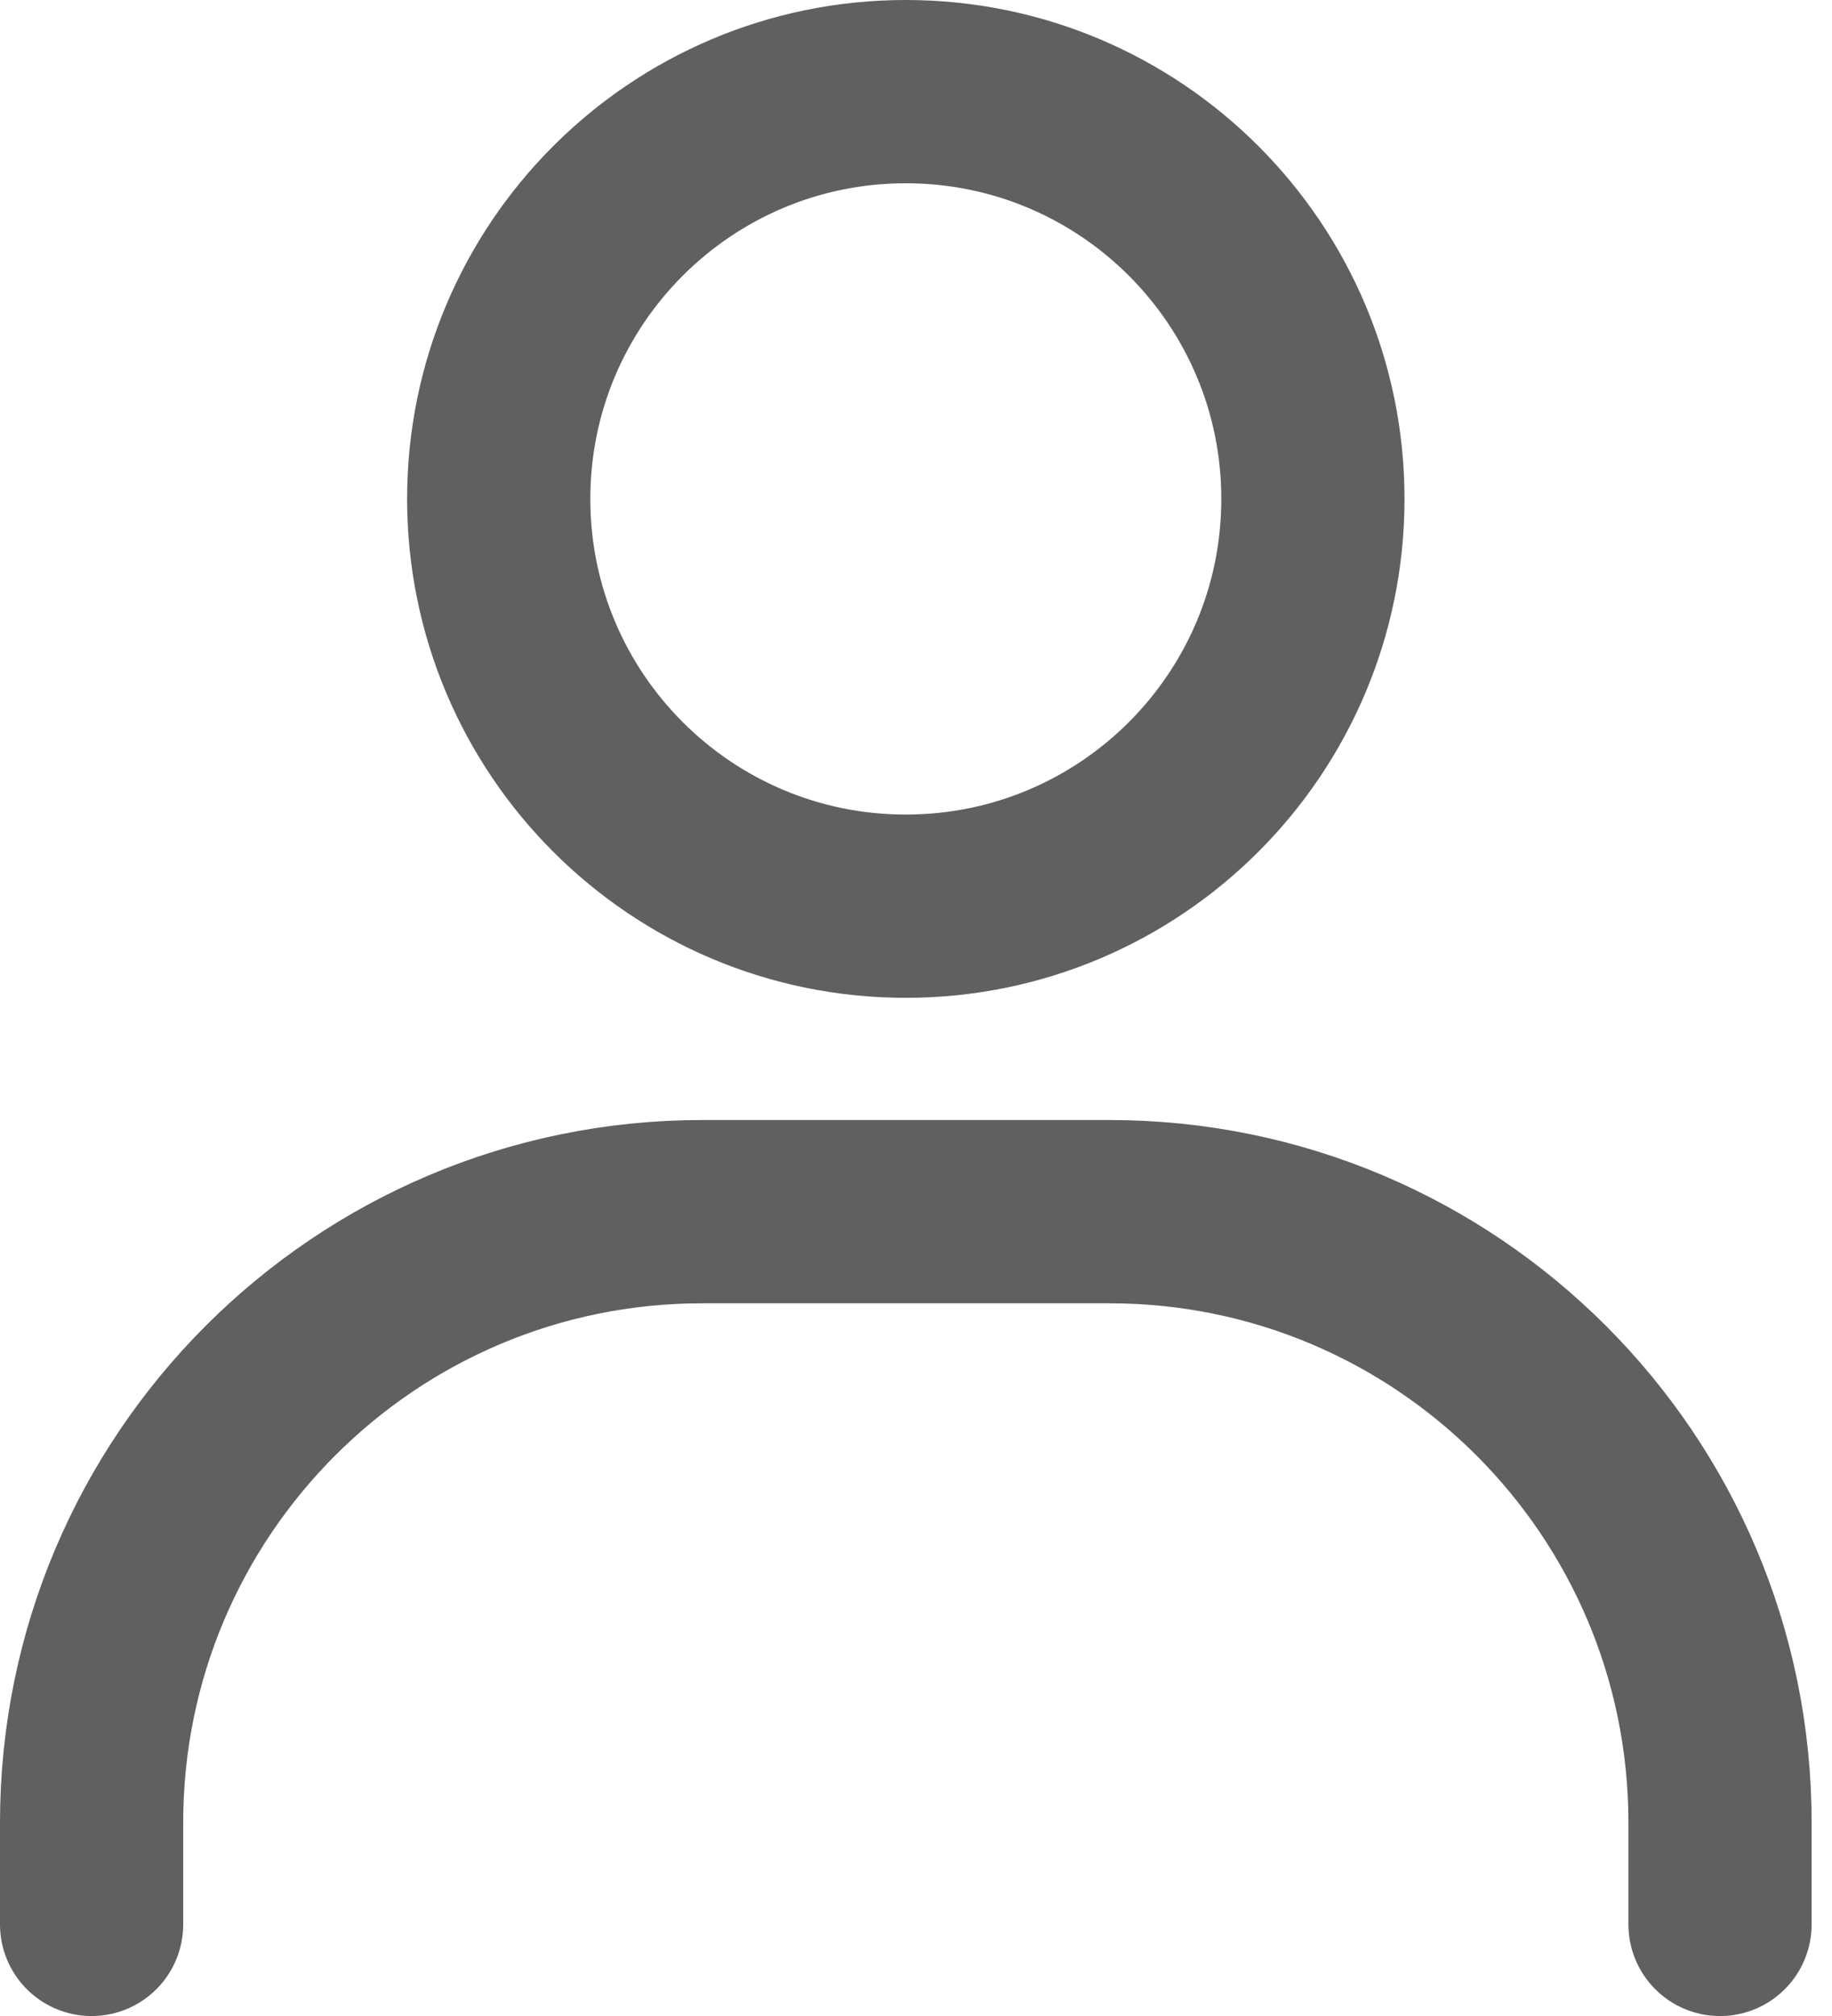
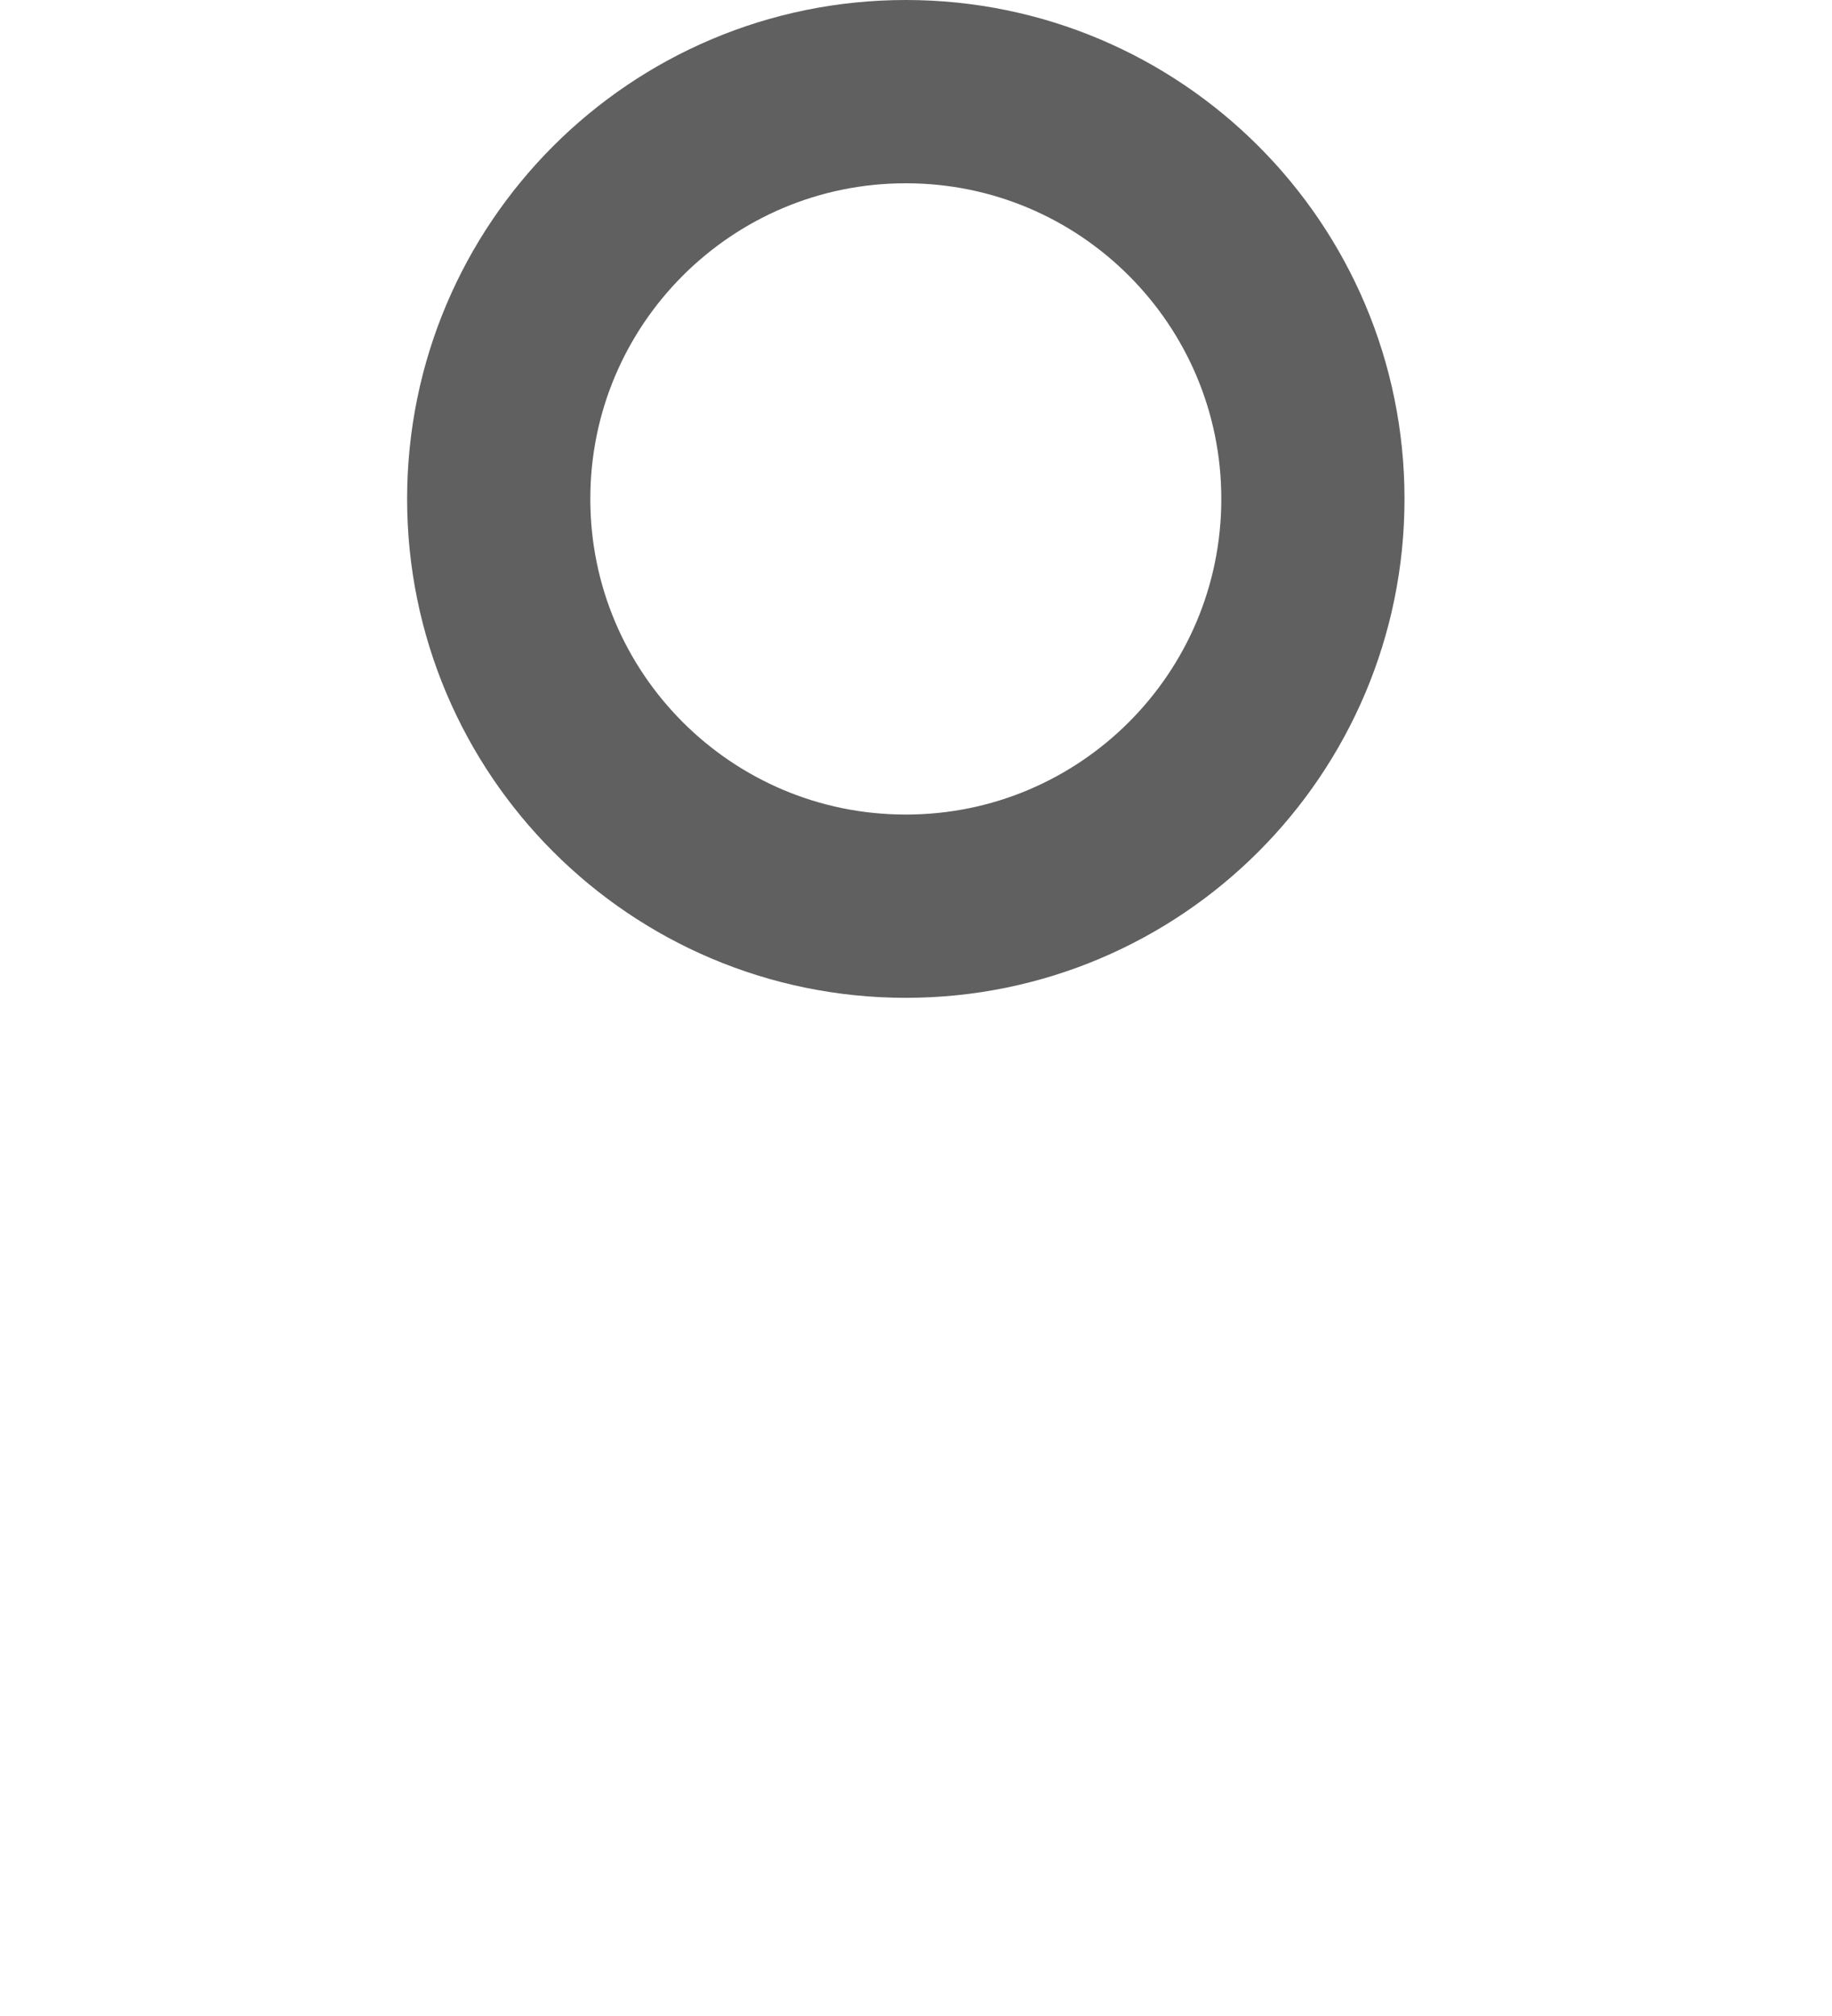
<svg xmlns="http://www.w3.org/2000/svg" width="40" height="44" viewBox="0 0 40 44" fill="none">
-   <path d="M2 42.001V39.779C2 32.415 7.97 26.445 15.333 26.445H24.222C31.586 26.445 37.555 32.415 37.555 39.779V42.001" stroke="#606060" stroke-width="4" stroke-linecap="round" />
  <path d="M19.777 19.778C14.868 19.778 10.889 15.798 10.889 10.889C10.889 5.98 14.868 2 19.777 2C24.687 2 28.666 5.98 28.666 10.889C28.666 15.798 24.687 19.778 19.777 19.778Z" stroke="#606060" stroke-width="4" stroke-linecap="round" />
</svg>